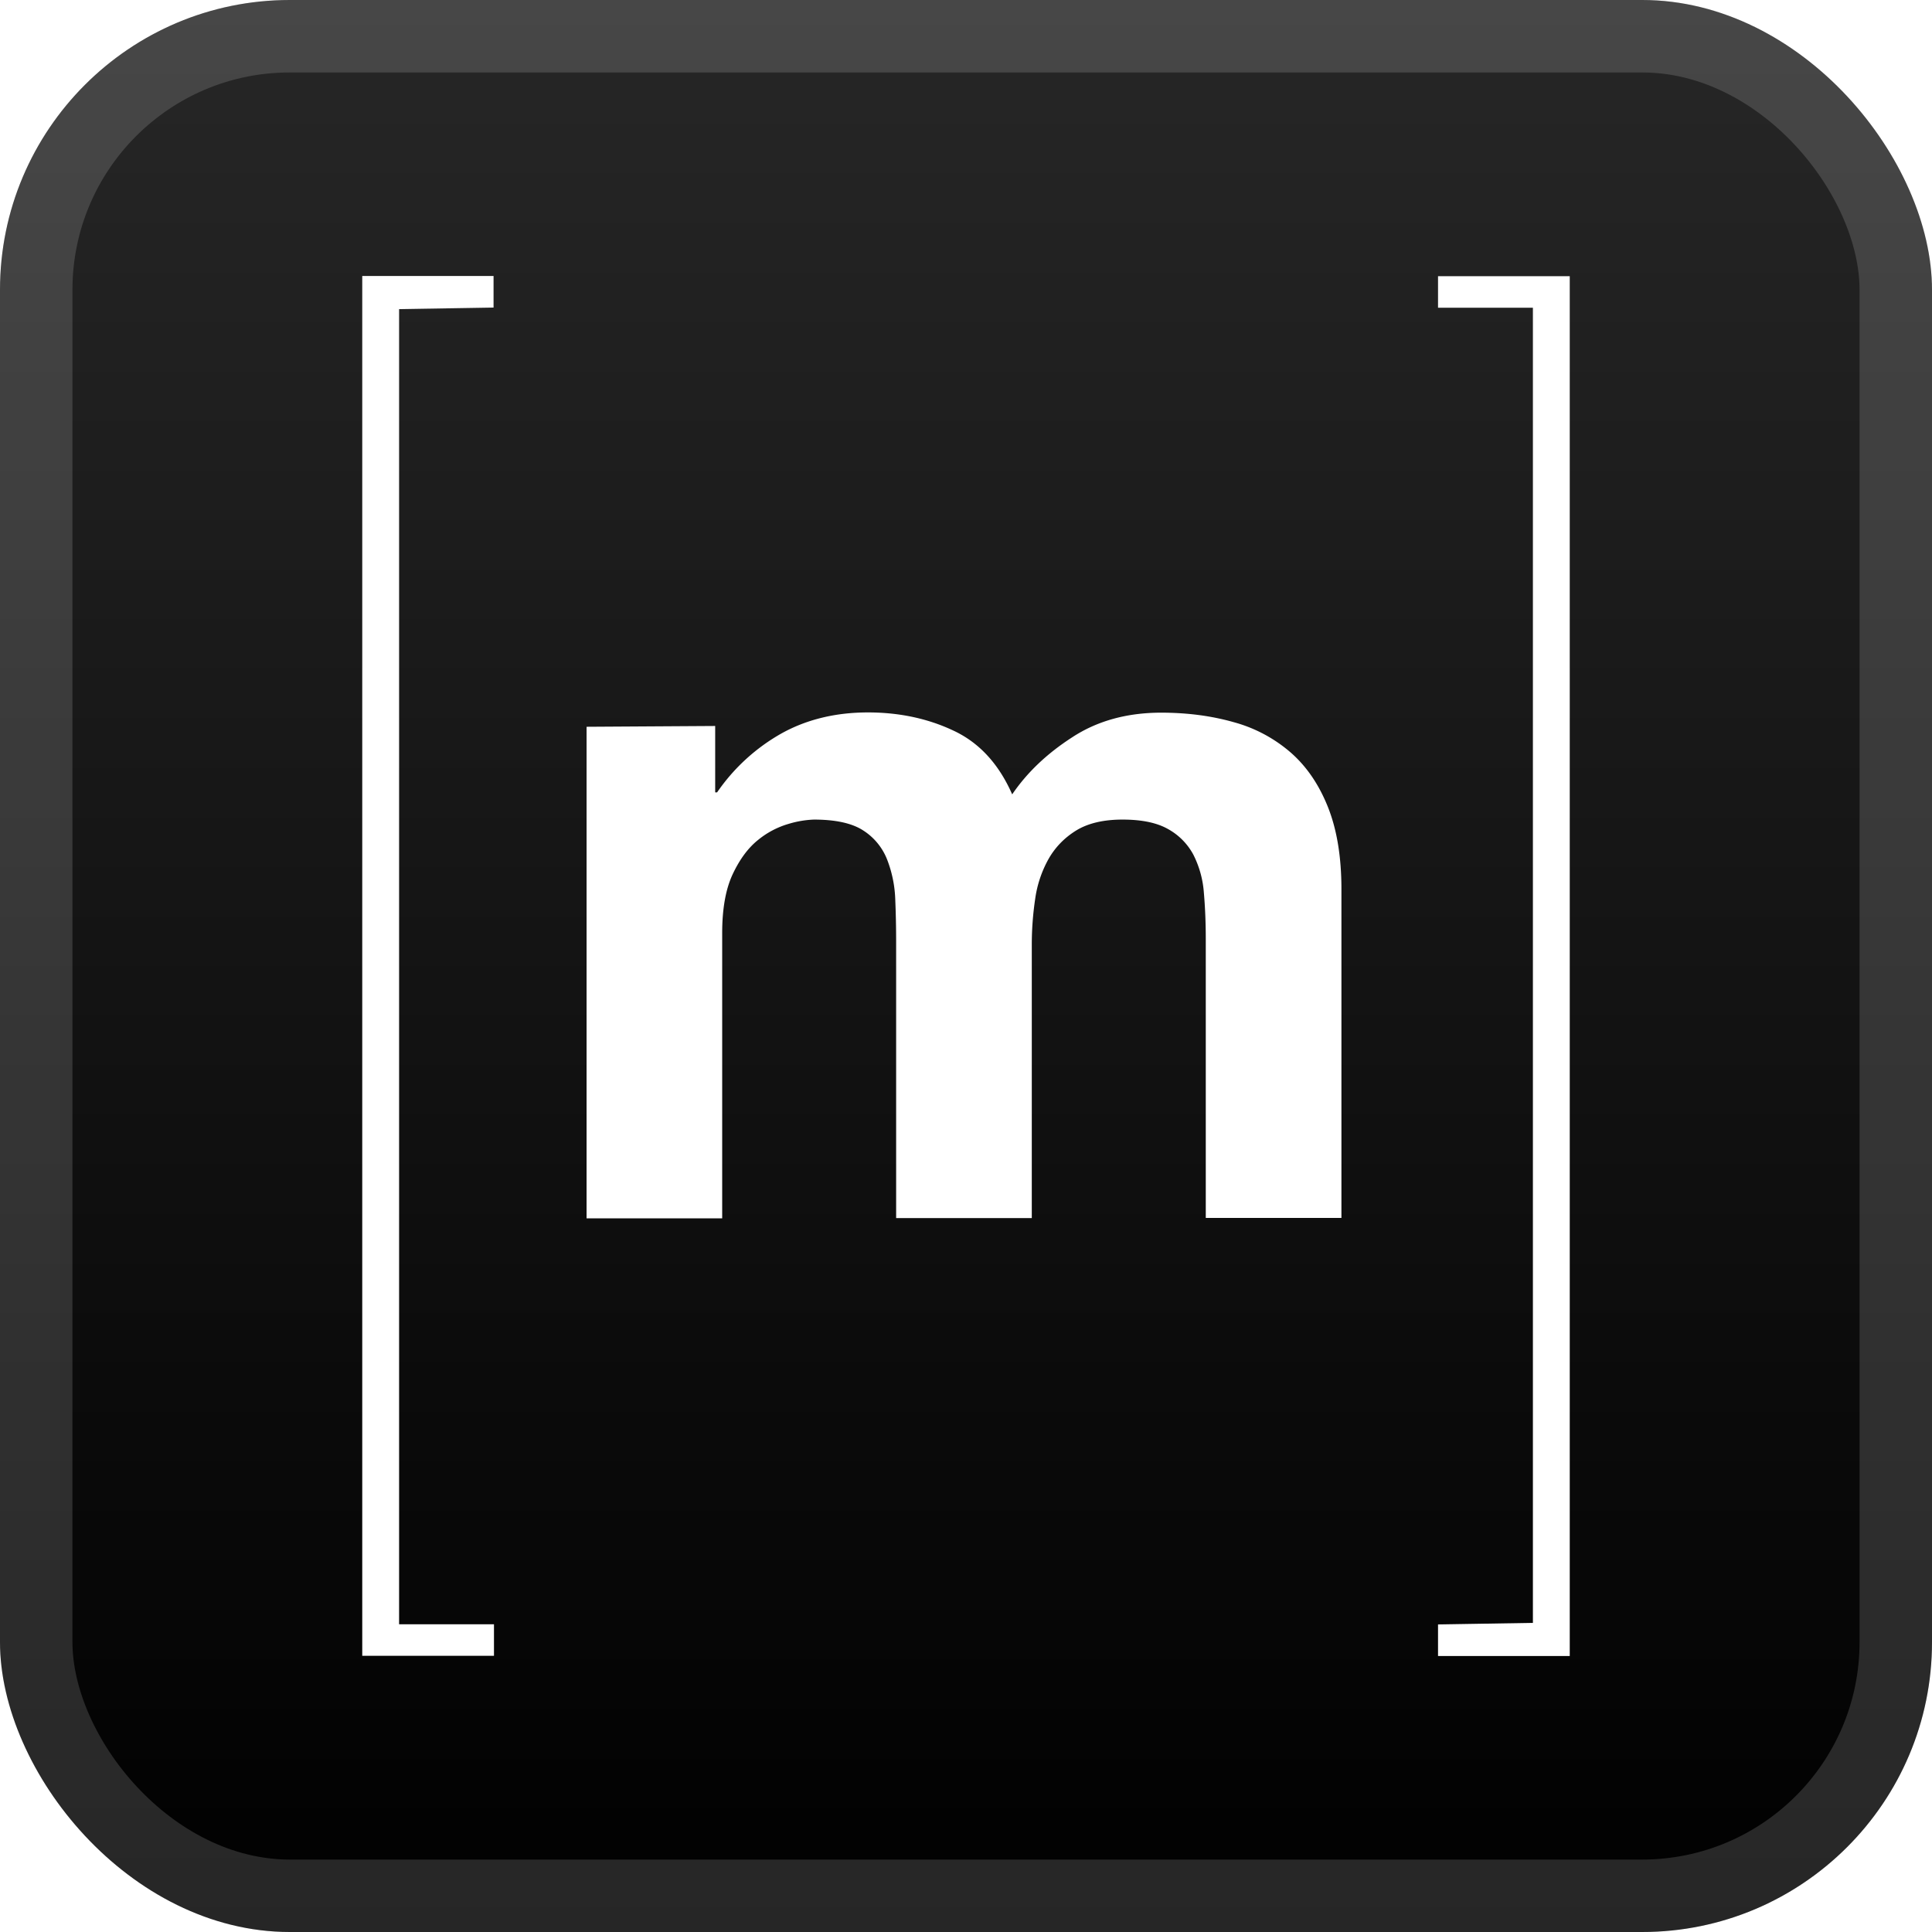
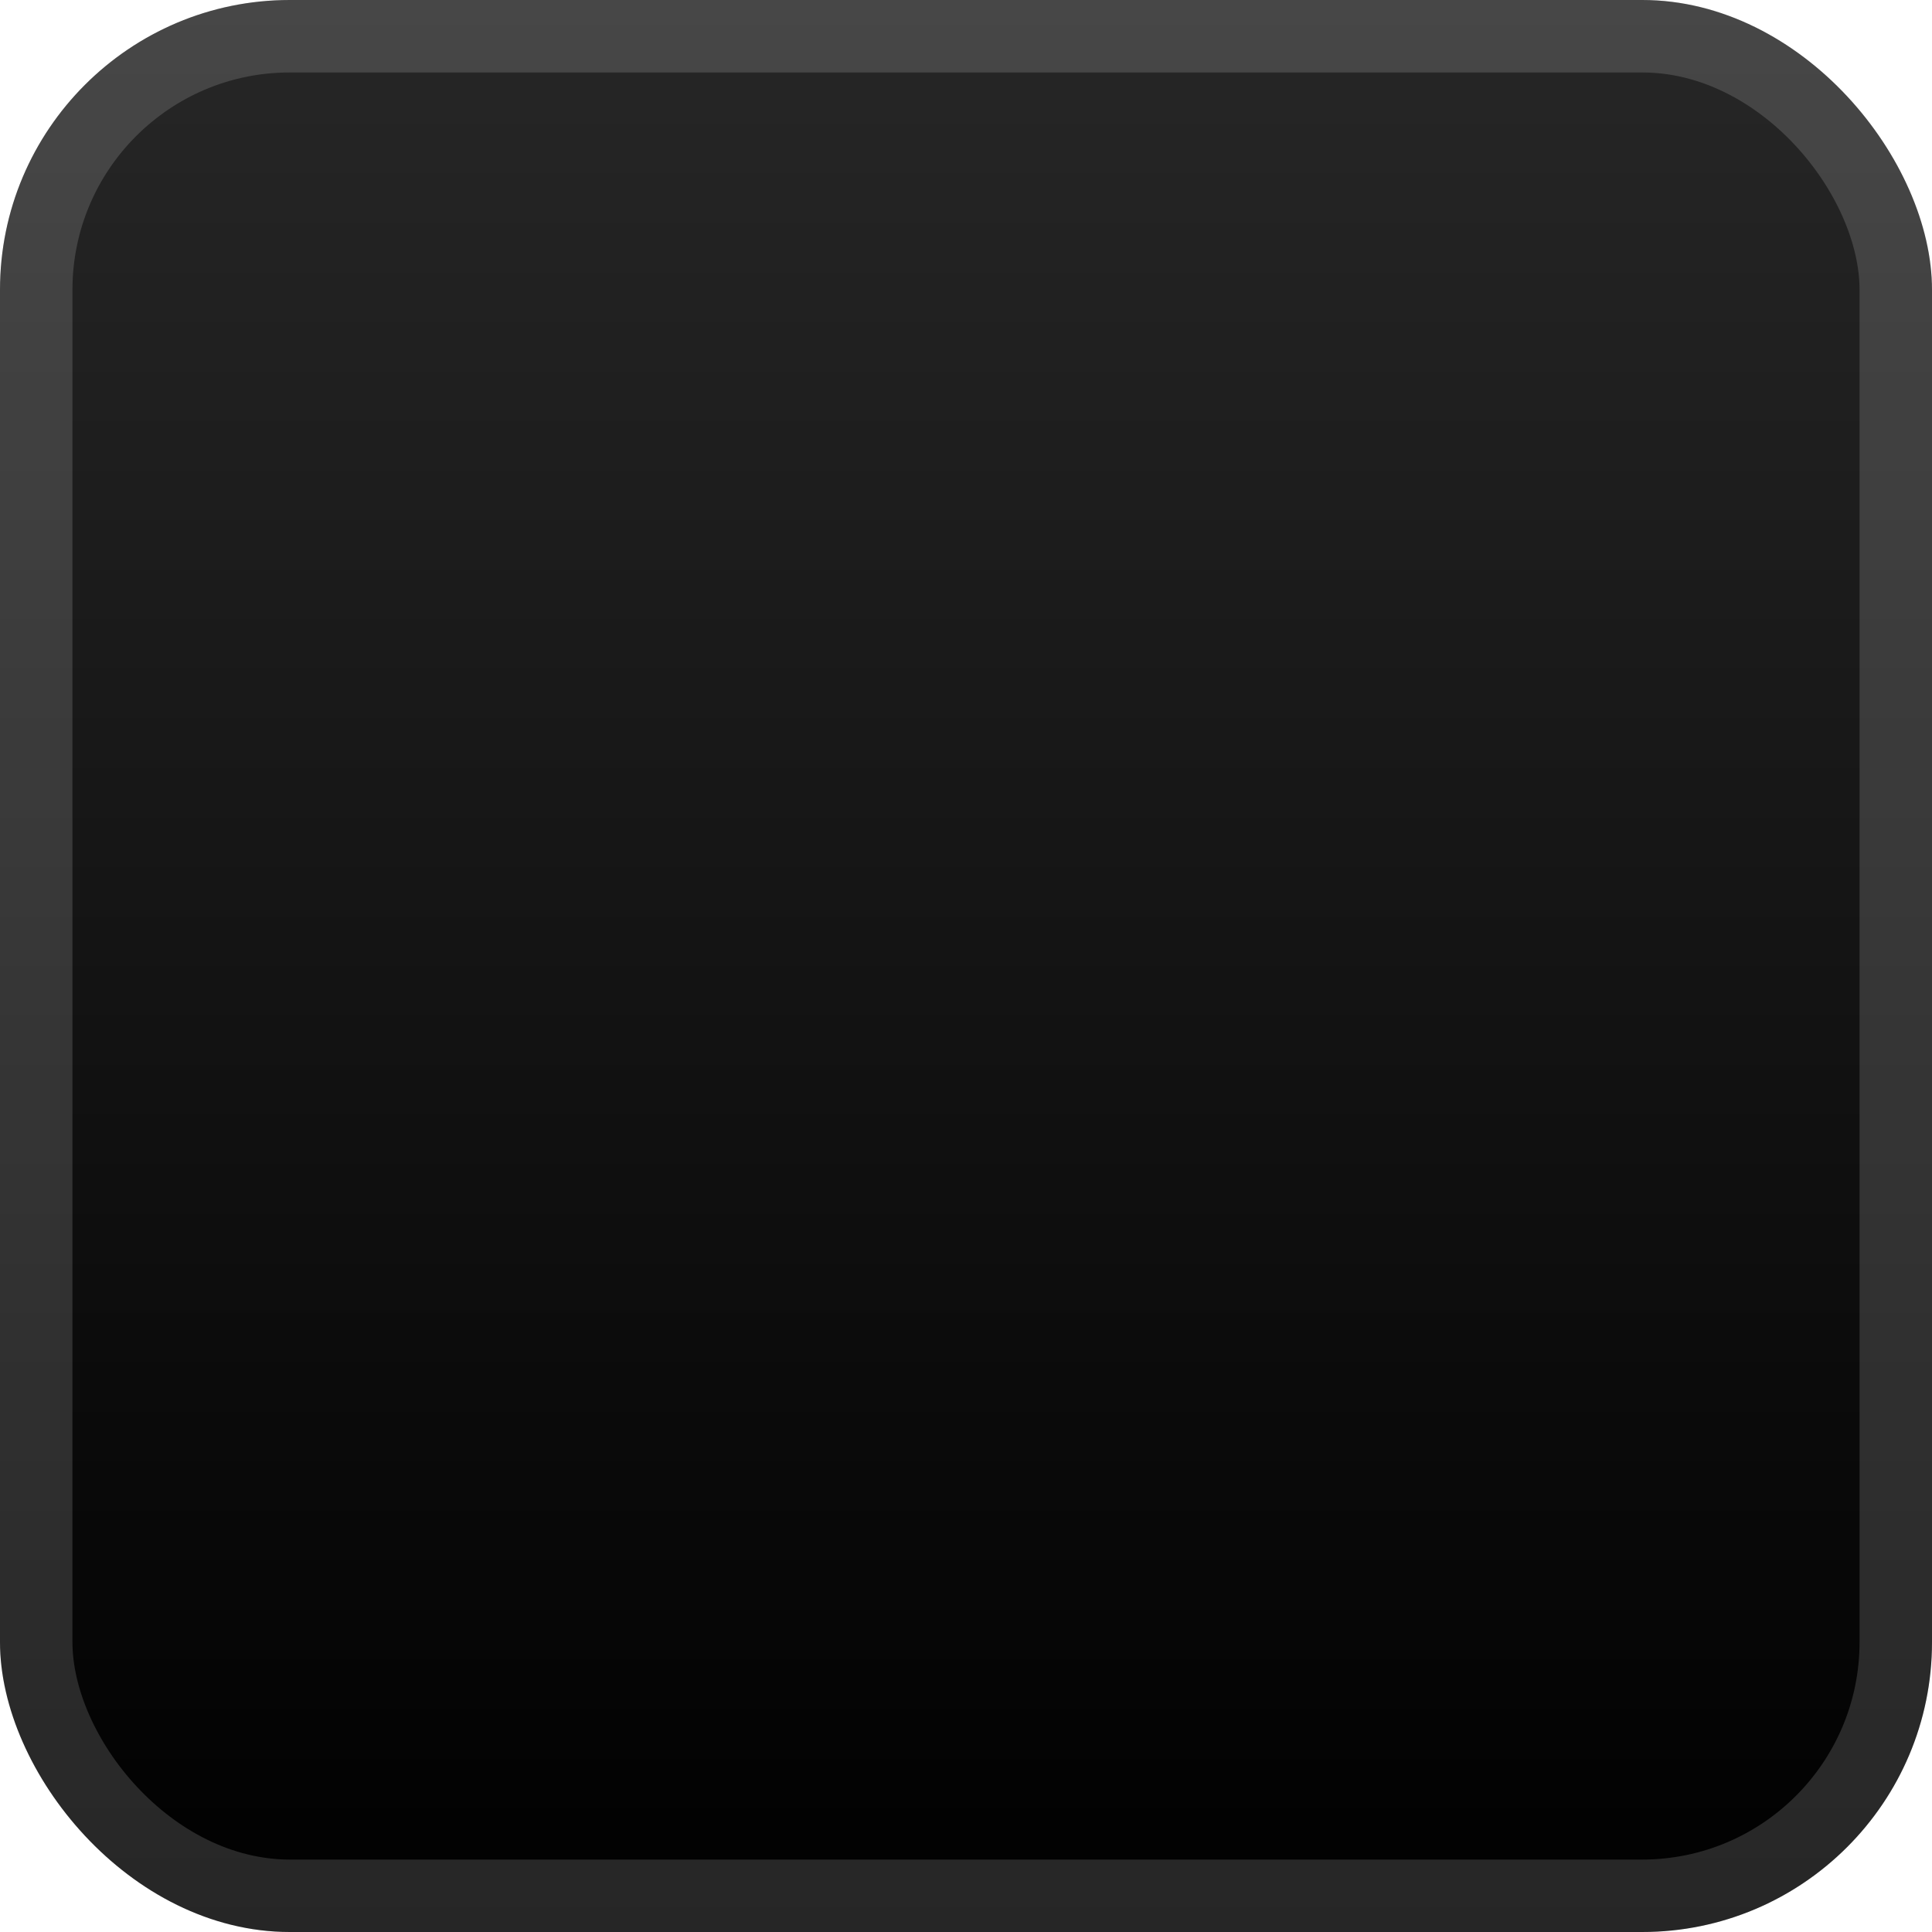
<svg xmlns="http://www.w3.org/2000/svg" width="64" height="64" fill="none" viewBox="0 0 56 56">
  <rect width="56" height="56" fill="url(#a)" rx="8.4" />
  <rect width="53.9" height="53.9" x="1.05" y="1.05" stroke="#fff" stroke-opacity=".15" stroke-width="2.1" rx="7.35" />
  <g fill="#fff" filter="url(#b)">
-     <path d="M44.432 47.04V8.92h-2.75v-.915H45.5V48h-3.818v-.915zM20.73 21.043v1.925h.055a5.6 5.6 0 0 1 1.872-1.712c.728-.404 1.57-.606 2.5-.606.904 0 1.733.175 2.474.525q1.122.52 1.708 1.85c.425-.625 1-1.177 1.733-1.65.729-.48 1.596-.718 2.588-.718q1.135.001 2.098.275a4.2 4.2 0 0 1 1.658.884q.69.605 1.079 1.587.386.976.387 2.362v9.537H34.95v-8.074q0-.72-.055-1.35a2.9 2.9 0 0 0-.304-1.103 1.84 1.84 0 0 0-.734-.744q-.483-.275-1.319-.275-.828 0-1.344.316-.512.317-.802.827a3.3 3.3 0 0 0-.387 1.159 9 9 0 0 0-.098 1.312v7.937h-3.932v-8q0-.634-.026-1.25a3.5 3.5 0 0 0-.236-1.144 1.76 1.76 0 0 0-.691-.841q-.485-.316-1.432-.316-.374.015-.734.125a2.5 2.5 0 0 0-.885.467q-.43.345-.734.992-.303.648-.304 1.7v8.274h-3.931V21.066zM11.568 8.96v38.12h2.75v.915H10.5V8h3.806v.915z" />
-   </g>
+     </g>
  <defs>
    <linearGradient id="a" x1="28" x2="28" y1="0" y2="56" gradientUnits="userSpaceOnUse">
      <stop stop-color="#272727" />
      <stop offset="1" />
    </linearGradient>
    <filter id="b" width="51.429" height="51.429" x="2.286" y="2.286" color-interpolation-filters="sRGB" filterUnits="userSpaceOnUse">
      <feFlood flood-opacity="0" result="BackgroundImageFix" />
      <feColorMatrix in="SourceAlpha" result="hardAlpha" values="0 0 0 0 0 0 0 0 0 0 0 0 0 0 0 0 0 0 127 0" />
      <feOffset />
      <feGaussianBlur stdDeviation="2.857" />
      <feComposite in2="hardAlpha" operator="out" />
      <feColorMatrix values="0 0 0 0 0 0 0 0 0 0 0 0 0 0 0 0 0 0 0.25 0" />
      <feBlend in2="BackgroundImageFix" result="effect1_dropShadow_1_62" />
      <feBlend in="SourceGraphic" in2="effect1_dropShadow_1_62" result="shape" />
    </filter>
  </defs>
</svg>